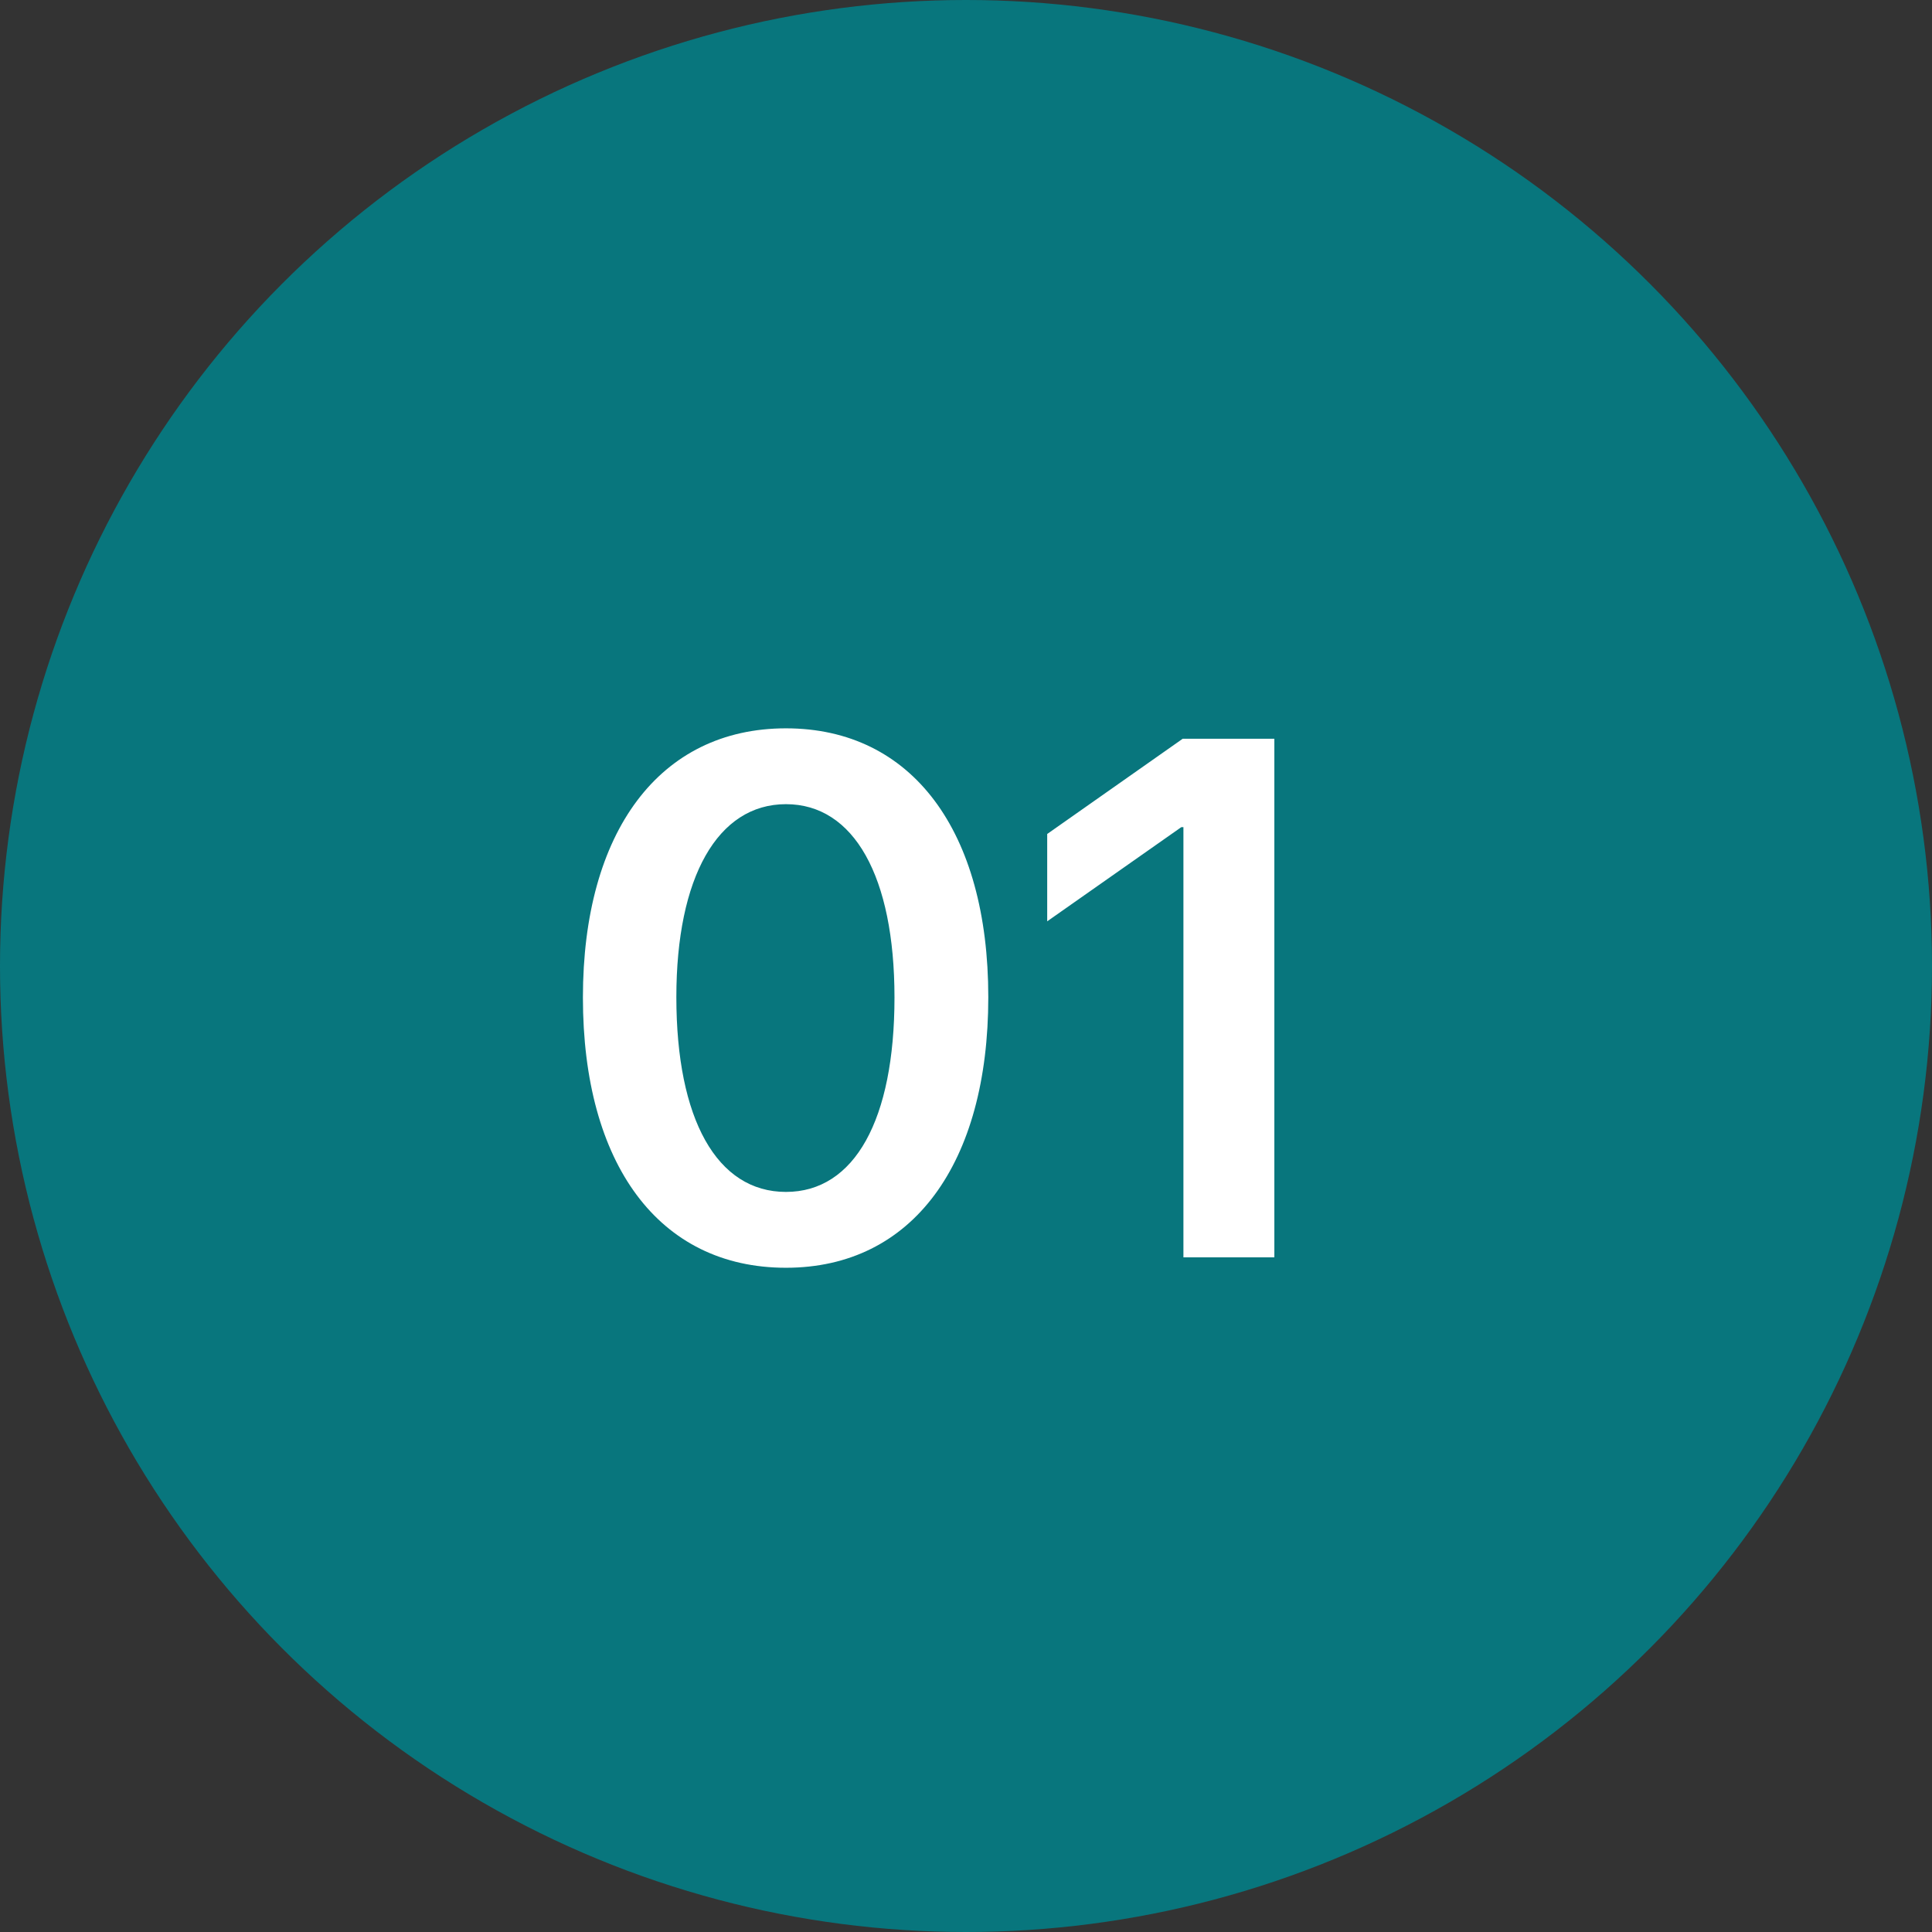
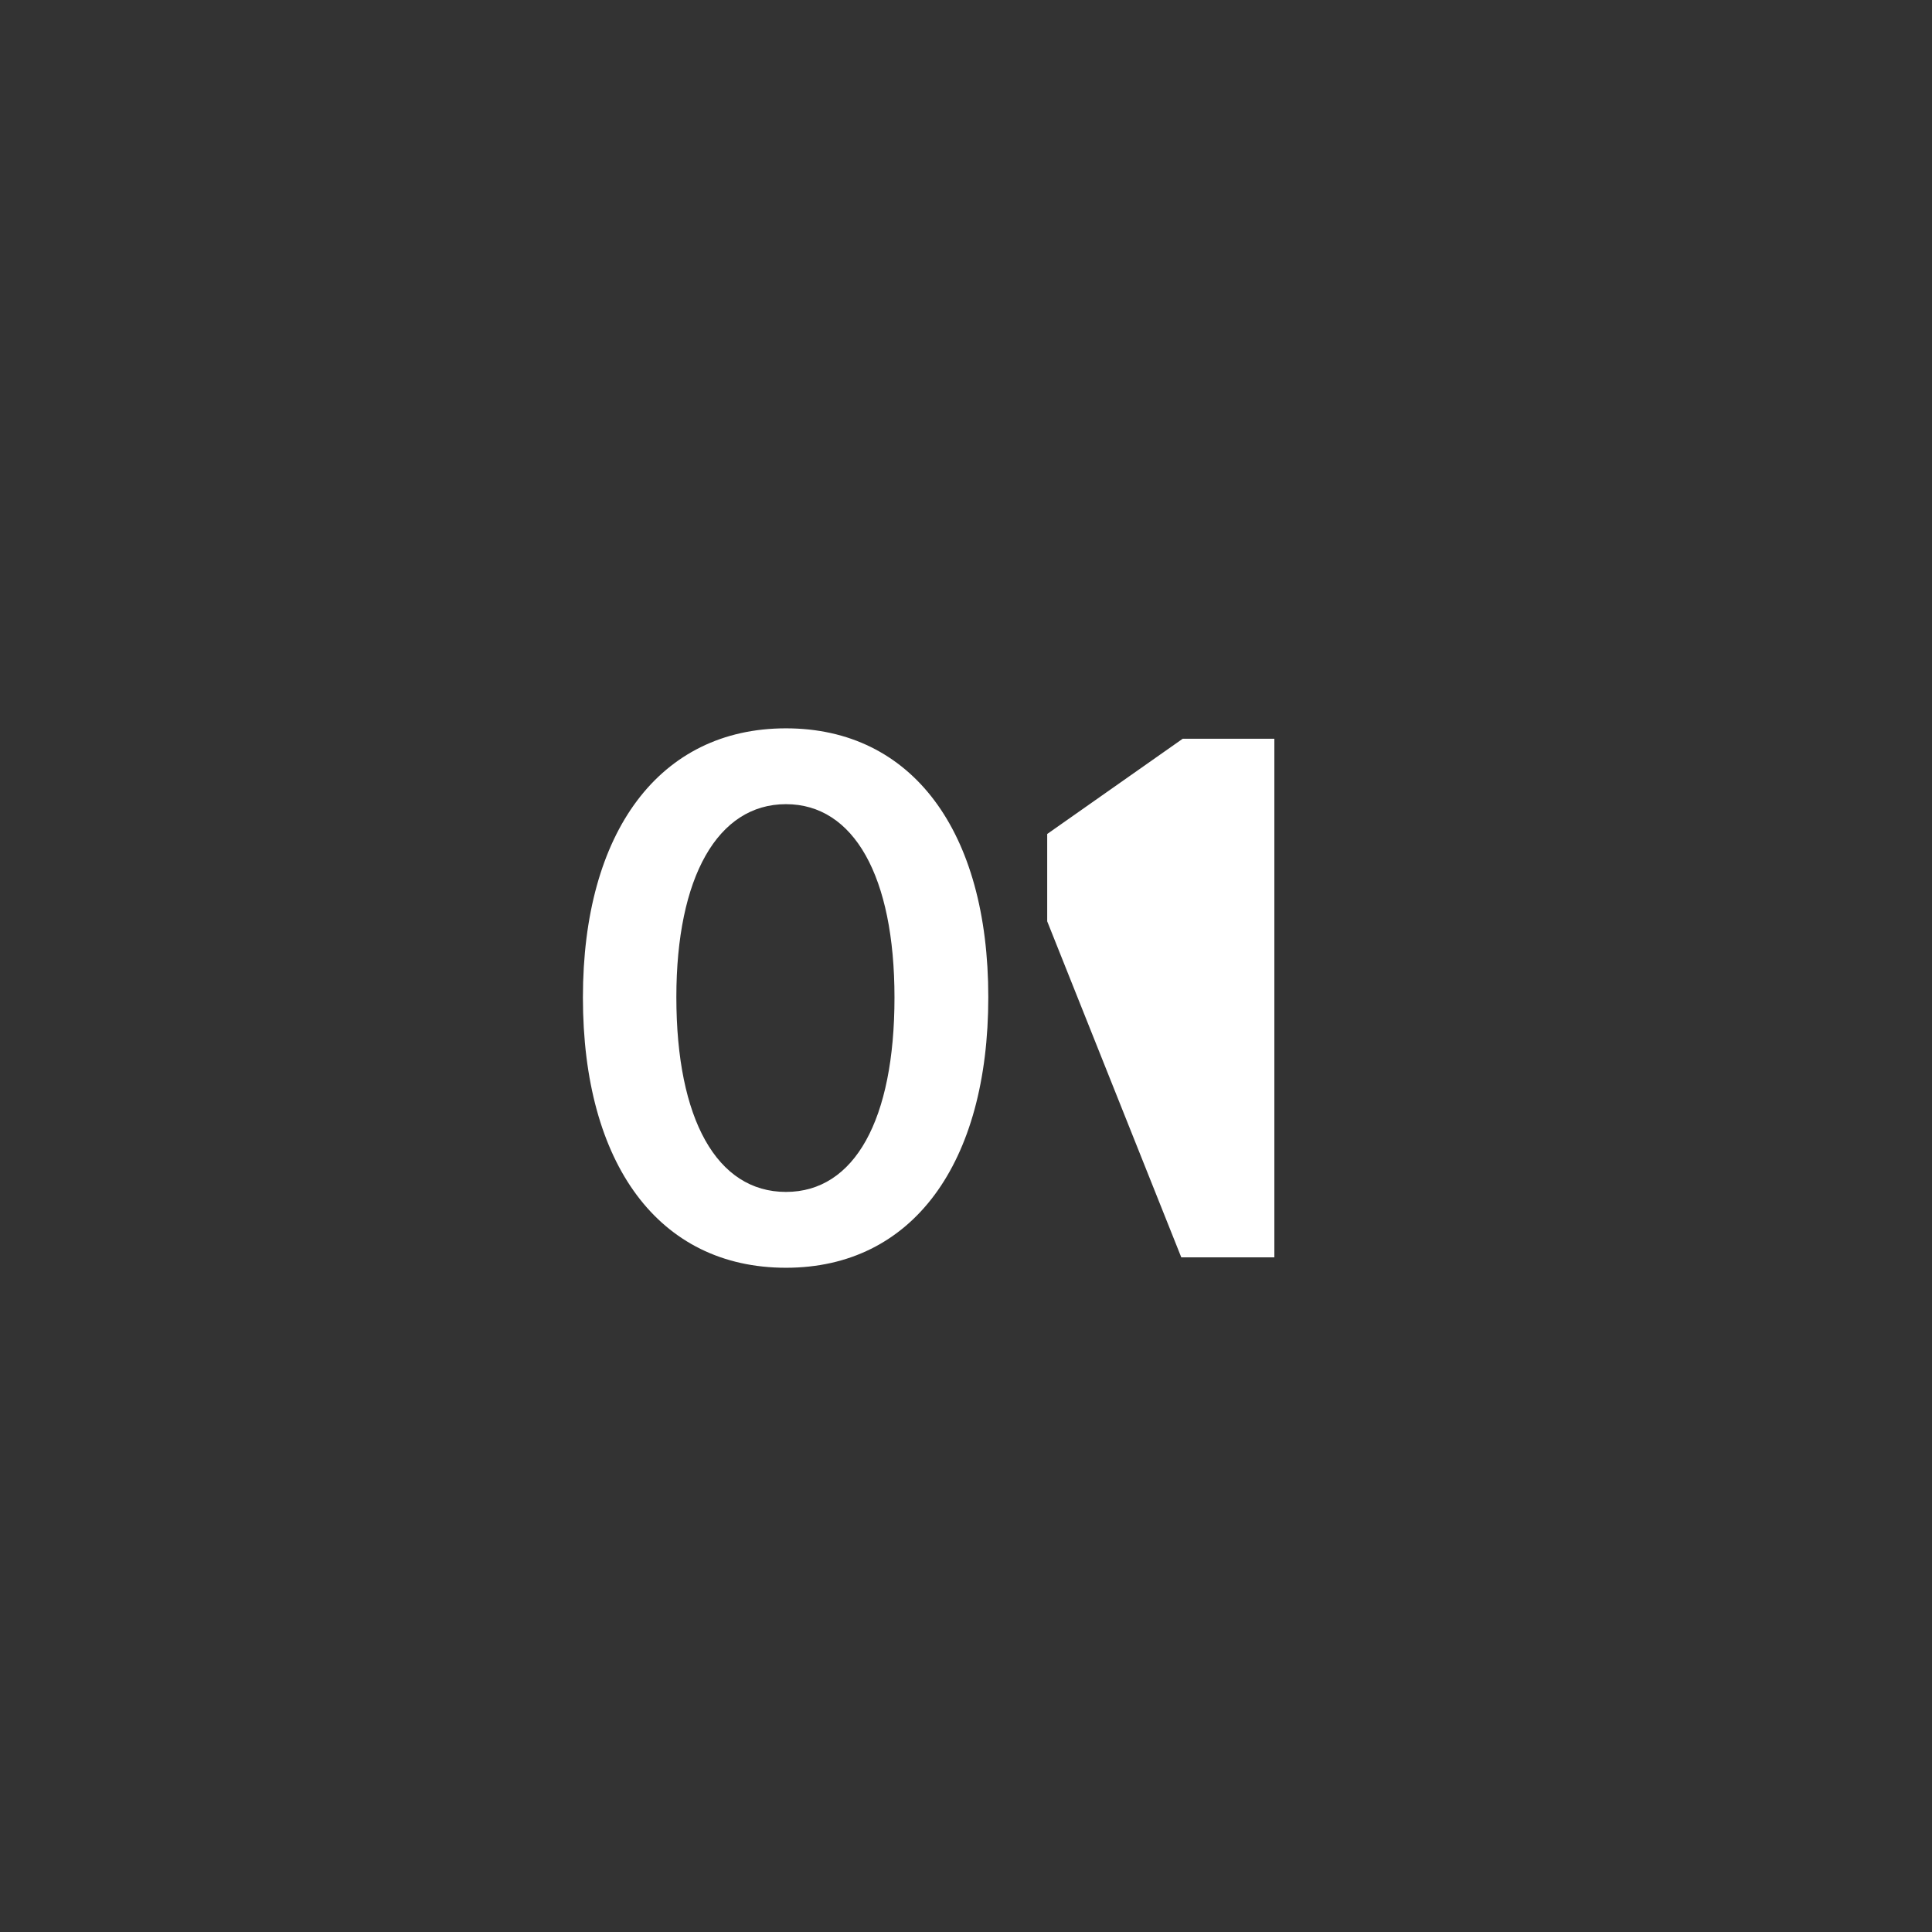
<svg xmlns="http://www.w3.org/2000/svg" width="63" height="63" viewBox="0 0 63 63" fill="none">
  <rect x="0" y="0" width="63" height="63" fill="#333333" stroke="none" />
-   <circle cx="31.5" cy="31.5" r="31.5" fill="#08767D" />
-   <path d="M25.629 41.34C21.48 41.34 19.008 37.953 19.008 32.527C19.008 27.125 21.504 23.75 25.629 23.75C29.742 23.75 32.227 27.102 32.227 32.516C32.227 37.93 29.766 41.34 25.629 41.34ZM25.629 38.867C27.867 38.867 29.168 36.512 29.168 32.527C29.168 28.578 27.844 26.223 25.629 26.223C23.402 26.223 22.055 28.602 22.055 32.516C22.055 36.5 23.379 38.867 25.629 38.867ZM38.59 41V26.973H38.52L34.148 30.043V27.195L38.566 24.09H41.555V41H38.59Z" fill="white" />
+   <path d="M25.629 41.34C21.48 41.34 19.008 37.953 19.008 32.527C19.008 27.125 21.504 23.75 25.629 23.75C29.742 23.75 32.227 27.102 32.227 32.516C32.227 37.93 29.766 41.34 25.629 41.34ZM25.629 38.867C27.867 38.867 29.168 36.512 29.168 32.527C29.168 28.578 27.844 26.223 25.629 26.223C23.402 26.223 22.055 28.602 22.055 32.516C22.055 36.5 23.379 38.867 25.629 38.867ZM38.59 41H38.52L34.148 30.043V27.195L38.566 24.09H41.555V41H38.59Z" fill="white" />
</svg>